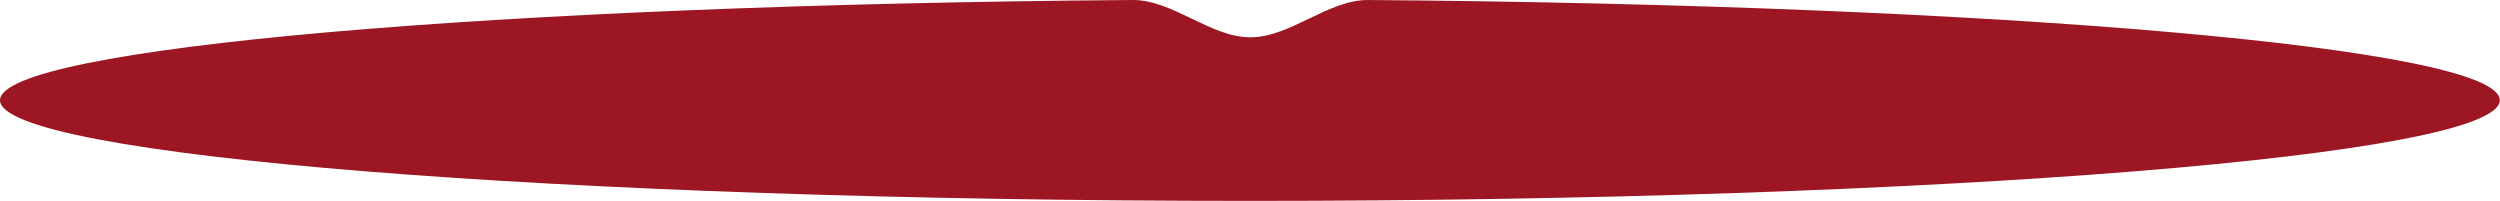
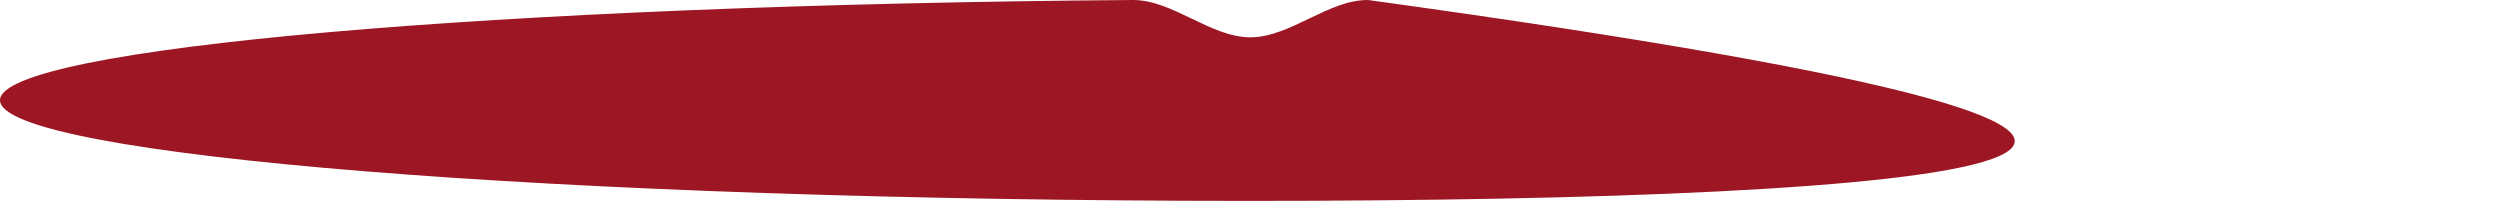
<svg xmlns="http://www.w3.org/2000/svg" width="2016" height="162" viewBox="0 0 2016 162" fill="none">
-   <path d="M913.322 0.001C945.515 -0.24 976.084 30.088 1008.28 30.088C1040.47 30.088 1071.04 -0.236 1103.23 0.007C1615.19 3.874 2015.84 38.58 2015.84 80.822C2015.84 125.654 1564.58 161.997 1007.92 161.997C451.262 161.997 0 125.654 0 80.822C0.002 38.56 401.023 3.842 913.322 0.001Z" fill="#9C1723" />
+   <path d="M913.322 0.001C945.515 -0.24 976.084 30.088 1008.28 30.088C1040.47 30.088 1071.04 -0.236 1103.23 0.007C2015.84 125.654 1564.58 161.997 1007.92 161.997C451.262 161.997 0 125.654 0 80.822C0.002 38.56 401.023 3.842 913.322 0.001Z" fill="#9C1723" />
</svg>